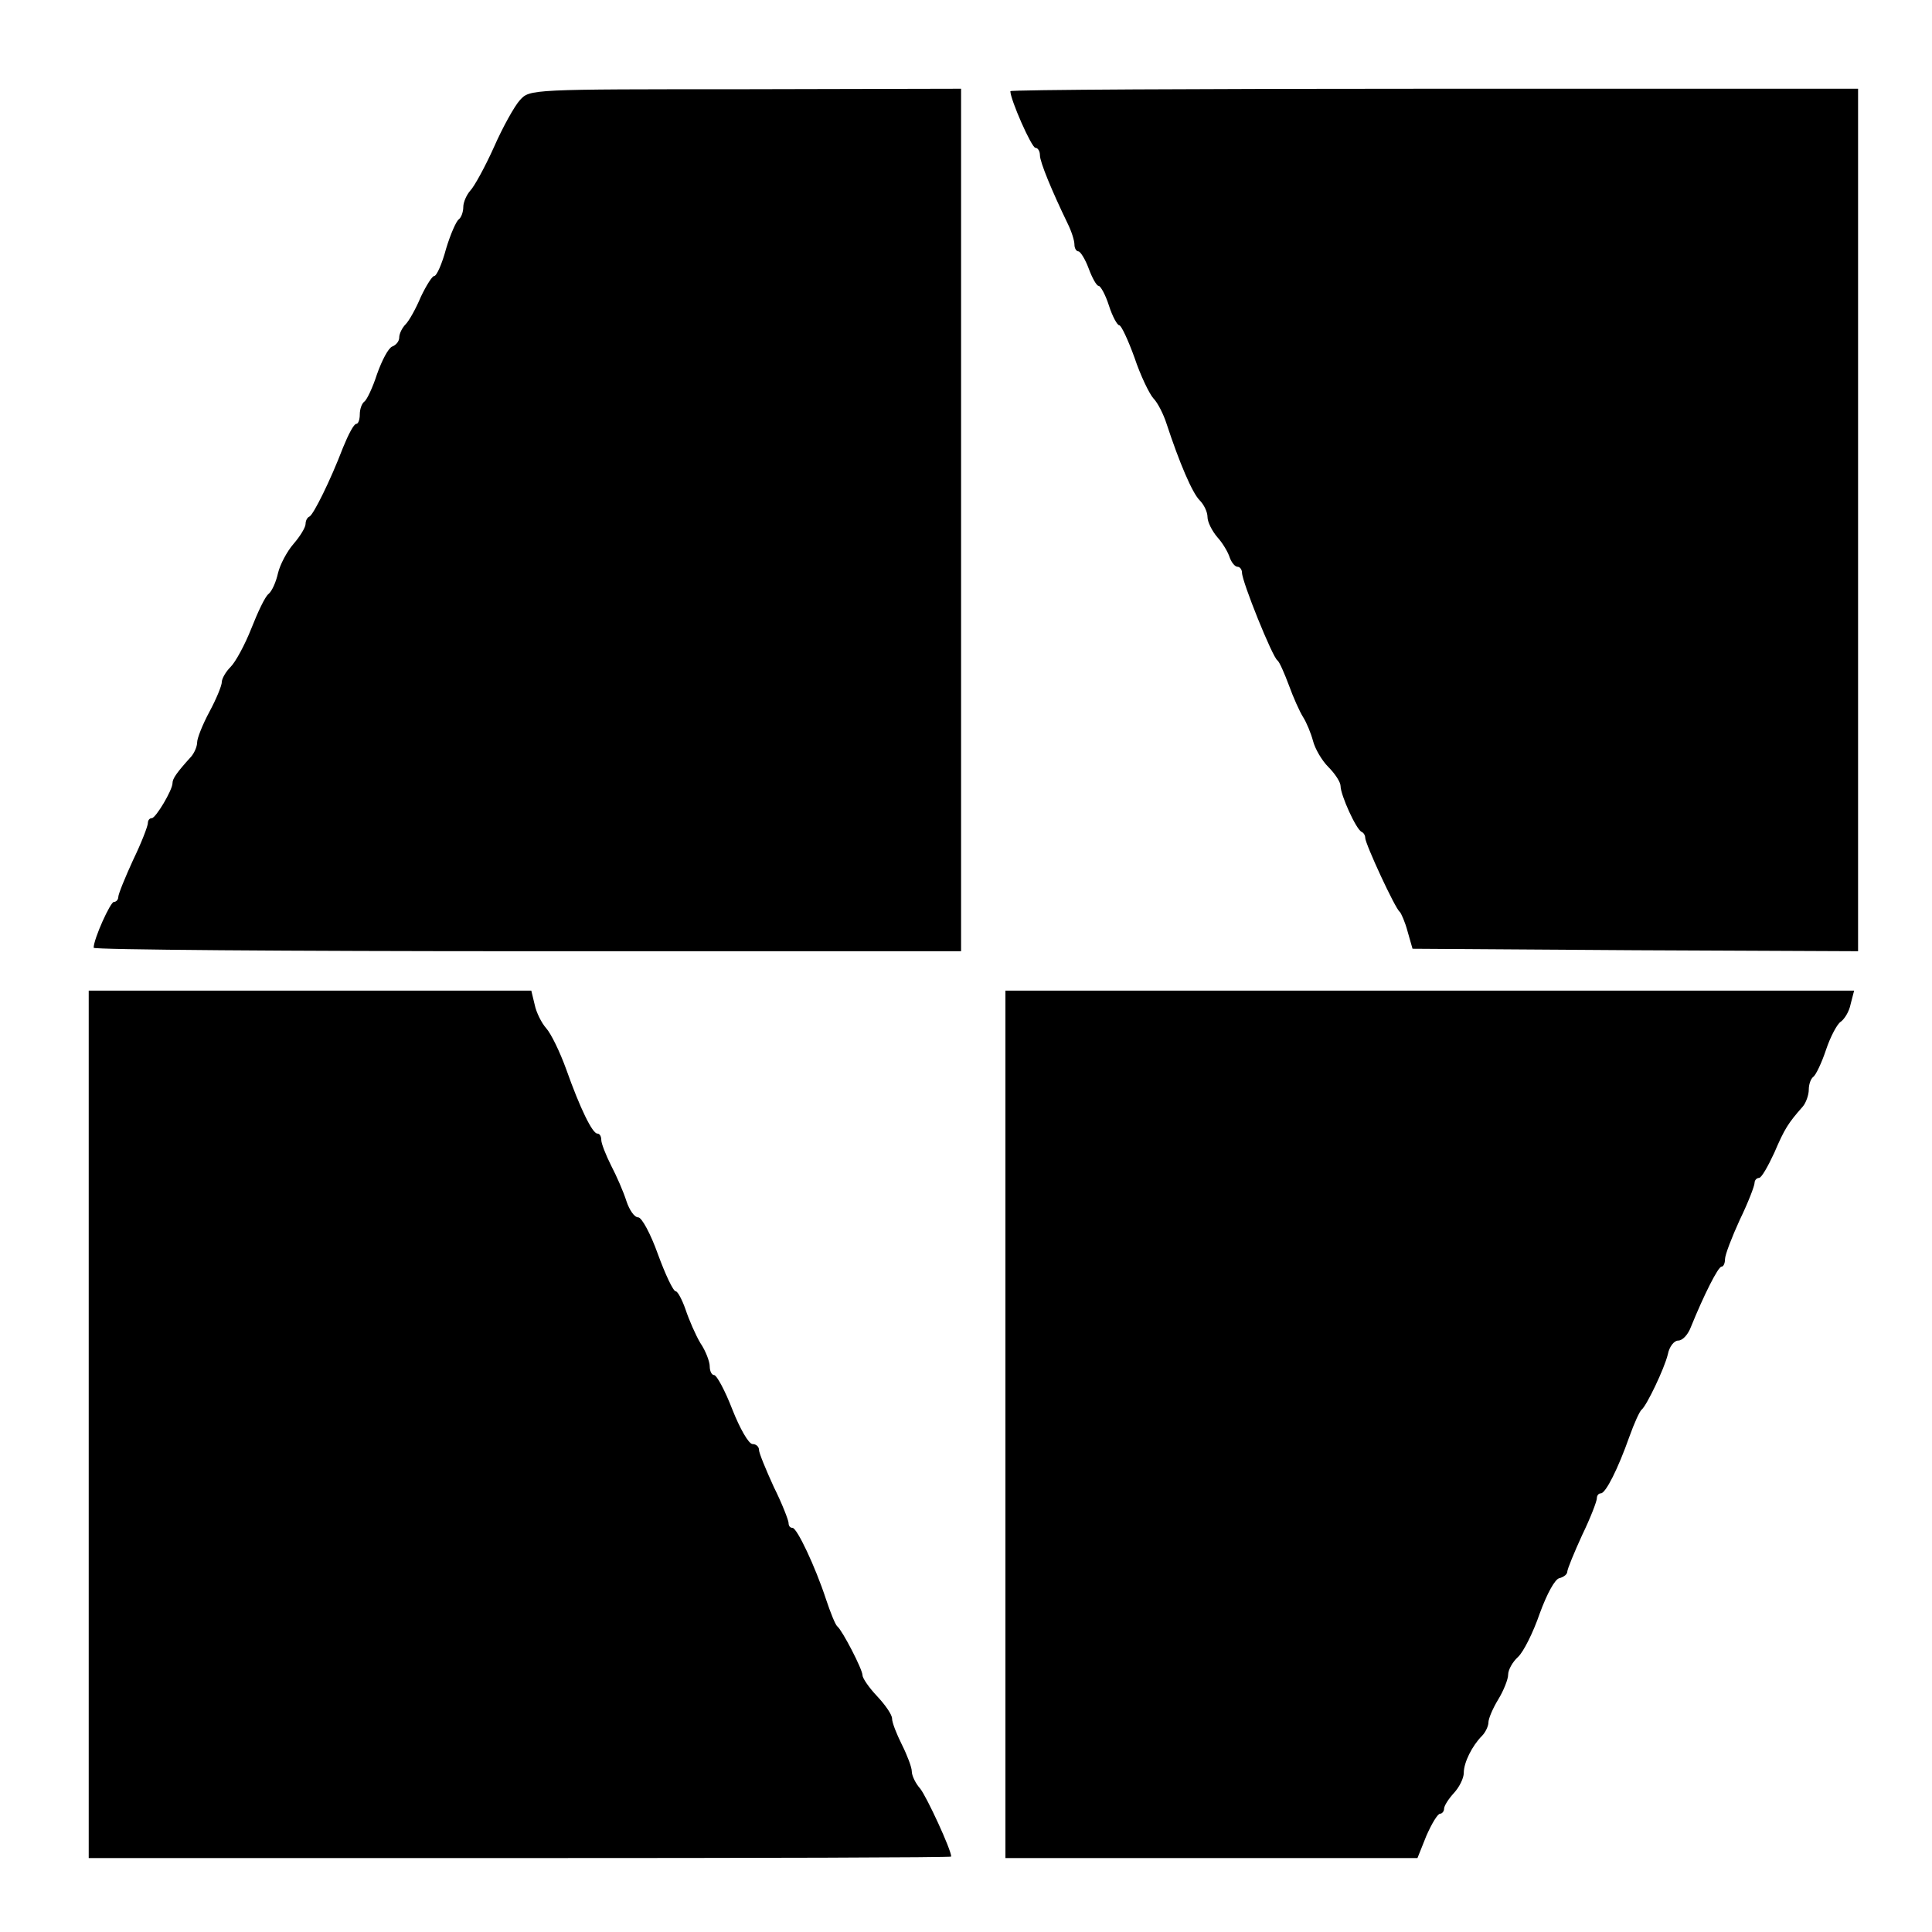
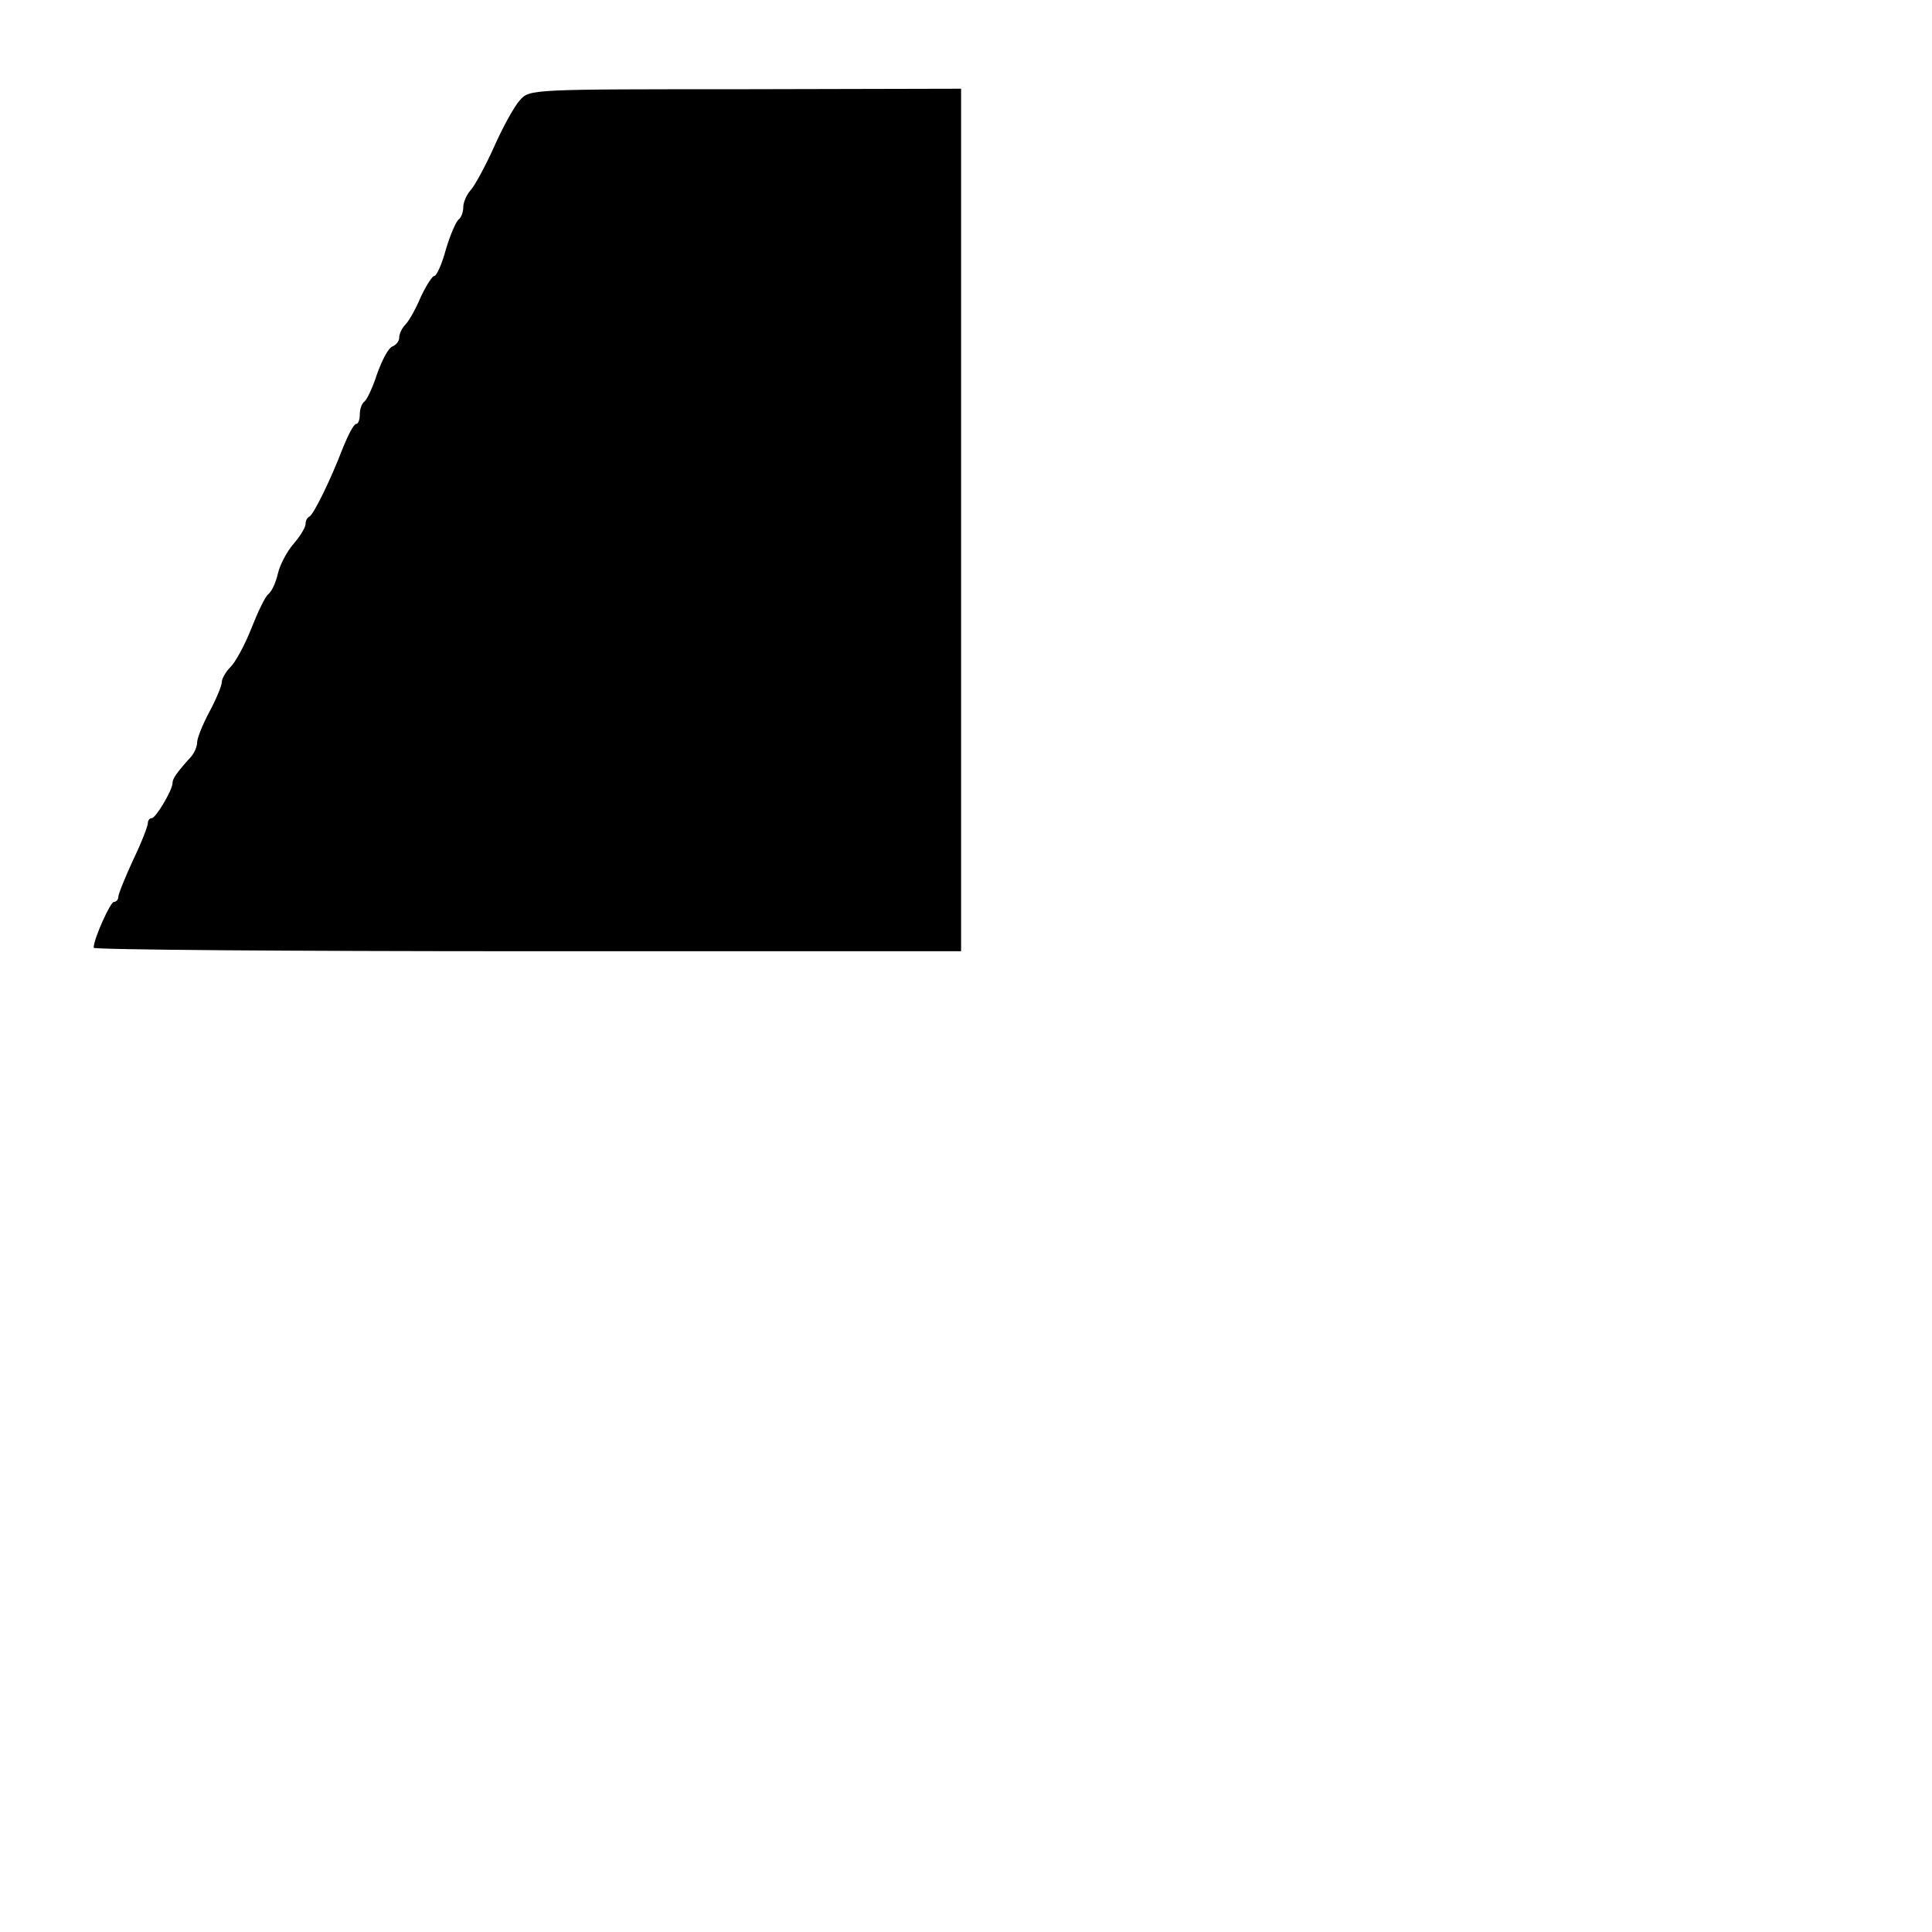
<svg xmlns="http://www.w3.org/2000/svg" version="1.0" width="392pt" height="392pt" viewBox="0 0 392 392" preserveAspectRatio="xMidYMid meet">
  <g transform="translate(0,392) scale(0.1,-0.1)" fill="#000000" stroke="none">
    <path d="M1055 3717 c-11 -12 -35 -55 -53 -96 -18 -40 -40 -80 -48 -88 -7 -8 -14 -23 -14 -33 0 -10 -4 -21 -9 -25 -5 -3 -17 -30 -26 -60 -8 -30 -19 -55 -24 -55 -4 0 -16 -19 -27 -42 -10 -24 -24 -49 -31 -56 -7 -7 -13 -19 -13 -27 0 -7 -6 -15 -14 -18 -8 -3 -21 -28 -31 -56 -9 -28 -21 -53 -26 -56 -5 -4 -9 -15 -9 -26 0 -10 -3 -19 -7 -19 -5 0 -16 -21 -27 -48 -26 -68 -60 -136 -68 -140 -5 -2 -8 -9 -8 -15 0 -7 -11 -25 -24 -40 -14 -16 -28 -43 -32 -60 -4 -18 -12 -36 -19 -42 -7 -5 -22 -37 -35 -70 -13 -33 -32 -68 -42 -78 -10 -10 -18 -24 -18 -31 0 -7 -11 -34 -25 -60 -14 -26 -25 -54 -25 -62 0 -9 -6 -22 -12 -29 -30 -33 -38 -45 -38 -54 0 -14 -34 -71 -42 -71 -5 0 -8 -5 -8 -10 0 -6 -13 -40 -30 -75 -16 -35 -30 -69 -30 -75 0 -5 -4 -10 -9 -10 -7 0 -41 -75 -41 -93 0 -4 396 -7 880 -7 l880 0 0 875 0 875 -437 -1 c-437 0 -438 0 -458 -22z" />
-     <path d="M2050 3735 c0 -17 43 -115 51 -115 5 0 9 -7 9 -15 0 -14 25 -74 56 -138 8 -16 14 -35 14 -43 0 -8 4 -14 8 -14 4 0 14 -16 21 -35 7 -19 16 -35 20 -35 4 0 14 -18 21 -40 7 -22 17 -40 21 -40 4 0 18 -30 31 -66 12 -36 30 -73 38 -82 9 -9 21 -33 27 -52 26 -79 52 -140 67 -155 9 -9 16 -24 16 -34 0 -10 9 -28 20 -41 11 -12 22 -31 25 -41 4 -11 11 -19 16 -19 5 0 9 -6 9 -12 0 -18 62 -172 72 -178 4 -3 14 -26 23 -50 9 -25 22 -54 29 -65 7 -11 16 -33 20 -48 4 -16 18 -40 31 -53 14 -14 25 -31 25 -39 0 -18 32 -89 43 -93 4 -2 7 -7 7 -12 0 -12 61 -144 70 -150 3 -3 11 -21 16 -40 l10 -35 452 -3 452 -2 0 875 0 875 -860 0 c-473 0 -860 -2 -860 -5z" />
-     <path d="M180 1030 l0 -880 875 0 c481 0 875 1 875 3 0 14 -50 122 -63 138 -9 10 -17 26 -17 35 0 8 -9 32 -20 54 -11 22 -20 45 -20 53 0 8 -14 28 -30 45 -17 18 -30 37 -30 43 0 12 -41 91 -51 99 -4 3 -14 28 -23 55 -22 67 -59 145 -68 145 -5 0 -8 4 -8 10 0 5 -13 39 -30 73 -16 35 -30 69 -30 75 0 7 -6 12 -13 12 -8 0 -26 32 -41 70 -15 39 -32 70 -37 70 -5 0 -9 8 -9 18 0 9 -8 31 -19 47 -10 17 -23 47 -30 68 -7 20 -16 37 -20 37 -5 0 -21 34 -36 75 -15 42 -33 75 -40 75 -8 0 -18 15 -24 33 -6 19 -20 51 -31 72 -11 22 -20 45 -20 52 0 7 -3 13 -8 13 -10 0 -35 51 -63 130 -13 36 -31 73 -41 84 -9 10 -20 32 -23 47 l-7 29 -449 0 -449 0 0 -880z" />
-     <path d="M2040 1030 l0 -880 418 0 418 0 18 45 c11 25 23 45 28 45 4 0 8 5 8 10 0 6 9 20 20 32 11 12 20 30 20 41 0 21 17 55 37 75 7 7 13 20 13 27 0 8 9 29 20 47 11 18 20 41 20 50 0 10 9 26 20 36 11 10 31 50 44 88 15 41 31 70 40 72 9 2 16 8 16 13 0 5 14 39 30 74 17 35 30 69 30 75 0 5 3 10 8 10 10 0 35 50 58 115 10 28 21 52 25 55 10 8 46 83 53 112 3 16 13 28 21 28 9 0 20 12 26 28 26 64 55 122 62 122 4 0 7 7 7 15 0 9 14 45 30 80 17 35 30 69 30 75 0 5 4 10 9 10 5 0 18 23 31 51 21 49 28 60 58 94 6 7 12 23 12 34 0 11 4 22 9 26 5 3 17 28 26 55 9 27 23 53 30 57 7 5 17 20 20 36 l7 27 -861 0 -861 0 0 -880z" />
  </g>
</svg>